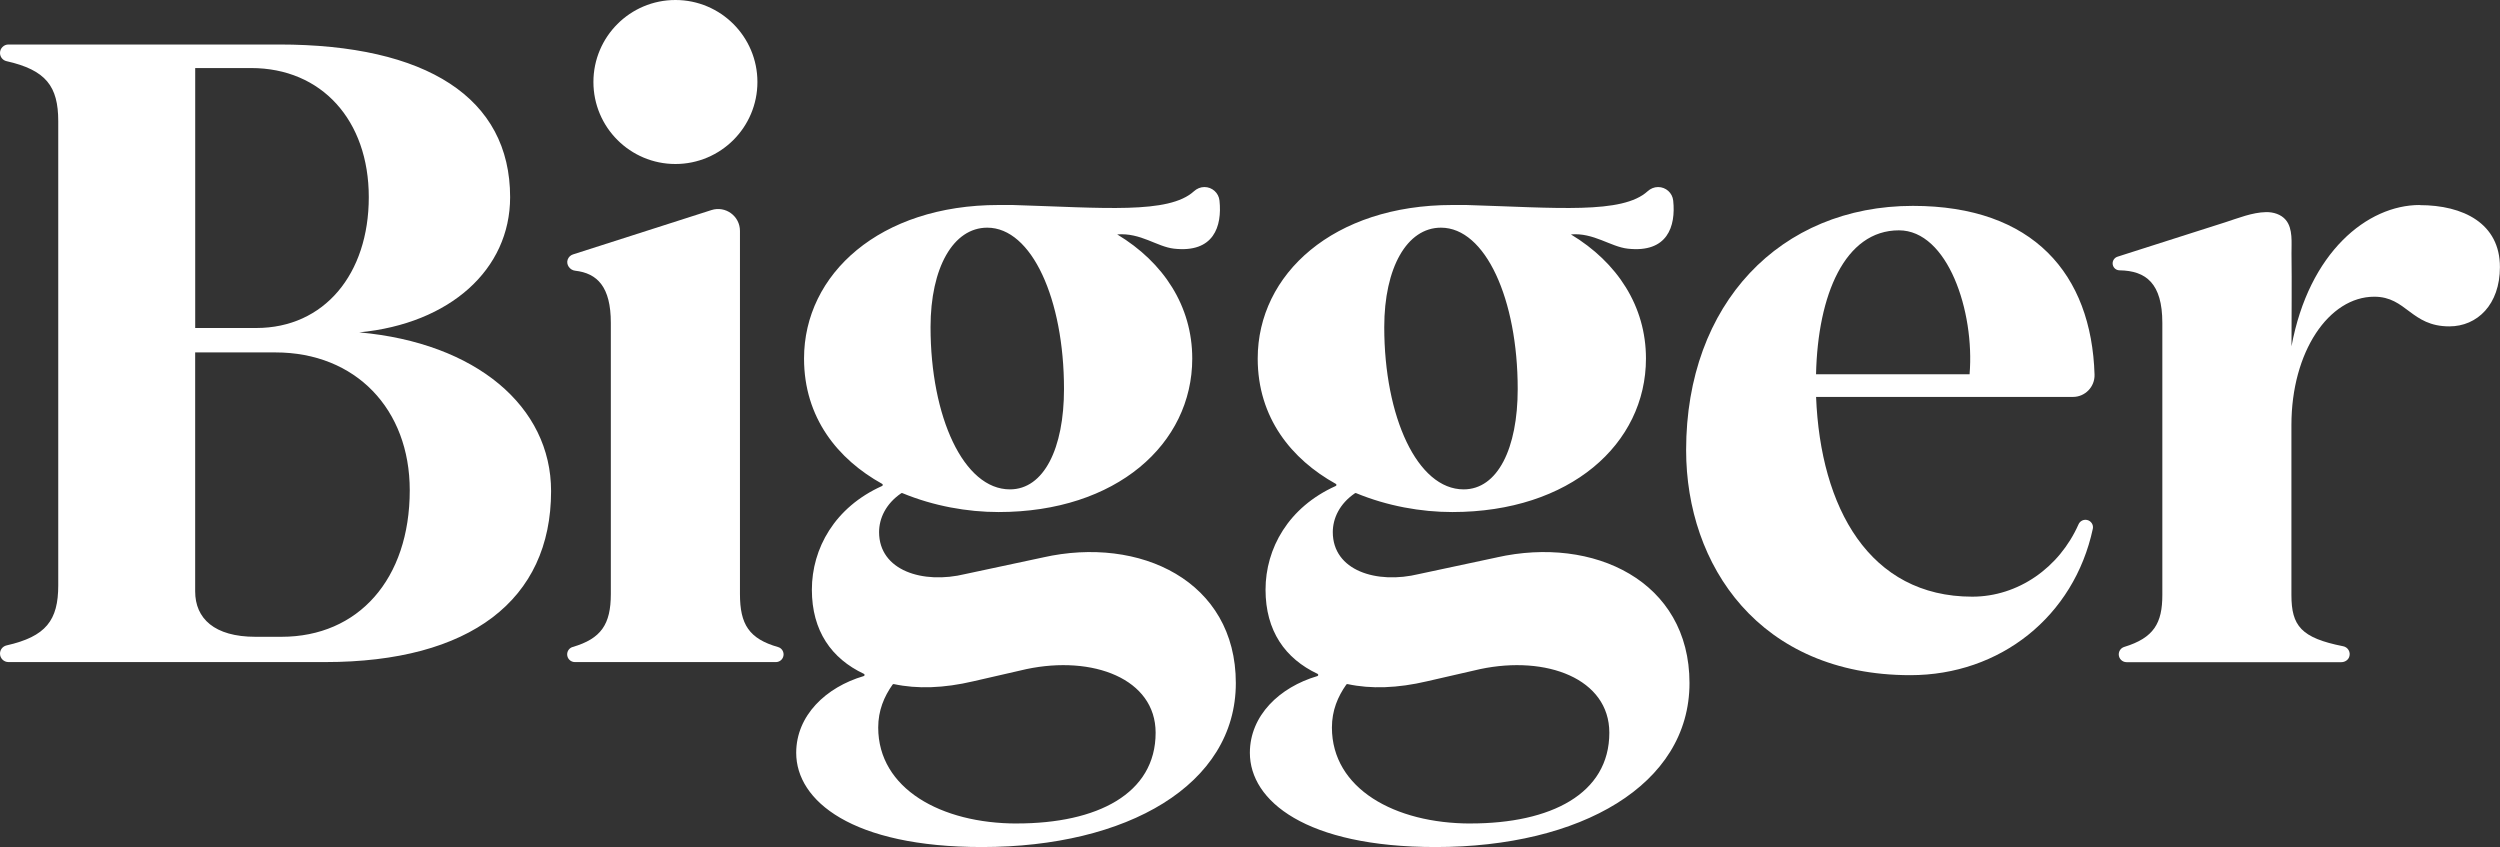
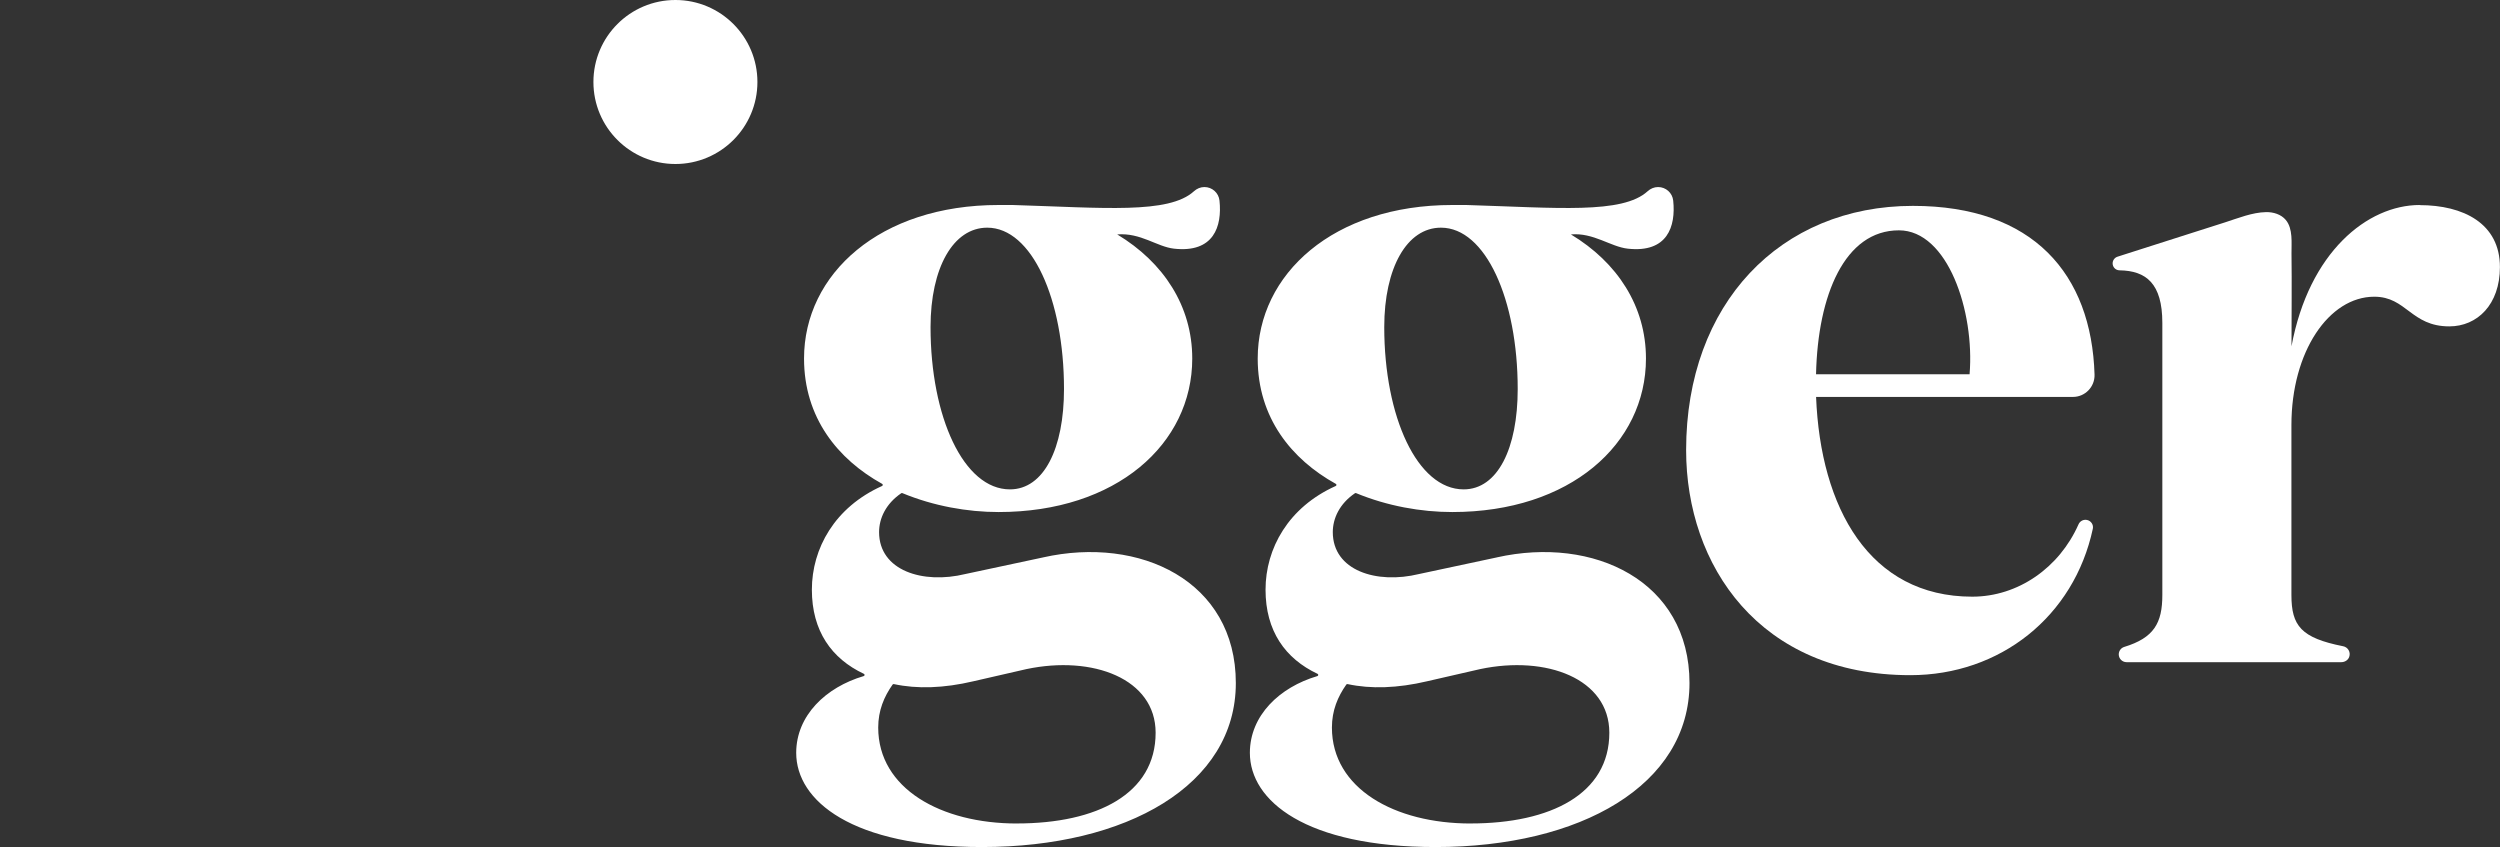
<svg xmlns="http://www.w3.org/2000/svg" id="Layer_1" data-name="Layer 1" viewBox="0 0 600 203.29">
  <rect x="0" y="0" width="600" height="203.29" fill="#333333" stroke="none" />
  <defs>
    <style>
      .cls-1 {
        fill: #fff;
        stroke-width: 0px;
      }
    </style>
  </defs>
  <path class="cls-1" d="M250.34,133.78l-18.63,3.98c-10.26,2.51-20.73-.84-20.73-10.05,0-3.31,1.63-6.82,5.31-9.33.08-.06.19-.07.28-.03,7.5,3.1,15.6,4.54,23.09,4.54,28.26,0,46.48-16.33,46.48-36.85,0-12.54-6.86-23.06-18.01-29.78,5.64-.45,9.51,2.96,13.64,3.42,9.53,1.06,11.56-5.33,10.91-11.53-.19-1.86-1.76-3.26-3.62-3.26-.94,0-1.82.38-2.51,1.01-6.06,5.53-21.74,3.96-43.54,3.3h-3.35c-28.47,0-46.69,16.54-46.69,36.85,0,14.22,8.12,24.18,18.75,30.08.21.12.19.41-.03.51-11.36,5.1-16.84,14.99-16.84,24.89s4.73,16.54,12.48,20.19c.25.12.22.46-.04.54-9.07,2.67-16.2,9.46-16.2,18.42,0,11.52,13.4,22.61,44.59,22.61,34.75,0,60.92-14.86,60.92-39.36s-23.03-35.38-46.27-30.15ZM236.94,54.64c10.68,0,18.42,17.17,18.42,38.73,0,14.24-4.82,24.08-12.98,24.08-11.1,0-19.05-17.38-19.05-38.94,0-14.24,5.44-23.87,13.61-23.87ZM244.06,197.64c-18.21,0-33.29-8.37-33.29-23.03,0-4.11,1.41-7.42,3.45-10.31.07-.1.19-.14.3-.12,5.61,1.21,12.03.99,19.07-.67l12.77-2.93c15.91-3.35,30.99,2.3,30.99,15.28,0,14.65-14.03,21.77-33.29,21.77Z" />
  <path class="cls-1" d="M359.23,133.78l-18.63,3.98c-10.26,2.51-20.73-.84-20.73-10.05,0-3.31,1.63-6.82,5.31-9.33.08-.06.19-.07.28-.03,7.5,3.1,15.6,4.54,23.09,4.54,28.26,0,46.48-16.33,46.48-36.85,0-12.54-6.86-23.06-18.01-29.78,5.43-.47,9.5,2.96,13.64,3.42,9.53,1.06,11.56-5.33,10.91-11.53-.19-1.86-1.76-3.26-3.63-3.26-.94,0-1.82.38-2.51,1.01-6.06,5.53-21.74,3.96-43.54,3.3h-3.35c-28.47,0-46.69,16.54-46.69,36.85,0,14.22,8.12,24.18,18.75,30.08.21.12.19.41-.03.51-11.36,5.1-16.84,14.99-16.84,24.89s4.73,16.54,12.48,20.19c.25.12.22.46-.04.54-9.07,2.67-16.2,9.46-16.2,18.42,0,11.52,13.4,22.61,44.59,22.61,34.75,0,60.92-14.86,60.92-39.36s-23.03-35.38-46.27-30.15ZM345.83,54.64c10.68,0,18.42,17.17,18.42,38.73,0,14.24-4.81,24.08-12.98,24.08-11.1,0-19.05-17.38-19.05-38.94,0-14.24,5.44-23.87,13.61-23.87ZM352.95,197.64c-18.21,0-33.29-8.37-33.29-23.03,0-4.11,1.41-7.42,3.45-10.31.07-.1.19-.14.3-.12,5.61,1.21,12.03.99,19.07-.67l12.77-2.93c15.91-3.35,30.99,2.3,30.99,15.28,0,14.65-14.03,21.77-33.29,21.77Z" />
-   <path class="cls-1" d="M86.21,79.77c21.77-2.09,36.22-15.07,36.22-32.45,0-23.87-20.1-36.64-55.48-36.64H2.03c-1.12,0-2.03.91-2.03,2.03,0,.94.65,1.77,1.57,1.97,9.45,2.14,12.41,6,12.41,14.42v111.38c0,8.42-2.95,12.28-12.41,14.42-.92.21-1.57,1.03-1.57,1.97,0,1.12.91,2.03,2.03,2.03h76.01c34.75,0,54.22-14.86,54.22-41.03,0-20.31-18-35.59-46.06-38.1ZM46.85,16.33h13.4c16.96,0,28.26,12.56,28.26,30.99s-10.68,31.4-27.01,31.4h-14.65V16.33ZM67.57,152.83h-6.28c-9.84,0-14.45-4.4-14.45-10.89v-57.36h19.26c19.26,0,32.24,13.61,32.24,33.08,0,21.35-12.35,35.17-30.78,35.17Z" />
  <path class="cls-1" d="M580.74,49.2c-12.56,0-26.59,11.31-30.78,33.92,0-7.42.1-14.85,0-22.27-.03-2.56.39-5.94-1.36-8.05-1.13-1.36-3-1.93-4.77-1.89-3.3.06-6.74,1.47-9.86,2.47-3.07.98-6.14,1.96-9.22,2.94-4.93,1.57-9.85,3.15-14.78,4.72-.59.19-1.18.38-1.77.57-.69.22-1.17.87-1.17,1.6,0,.92.74,1.66,1.66,1.67,6.36.09,10.27,3.14,10.27,12.6v65.32c0,6.73-2.01,10.28-9.14,12.46-.79.24-1.32.97-1.32,1.79,0,1.03.84,1.87,1.87,1.87h51.55c.83,0,1.62-.49,1.89-1.27.41-1.17-.33-2.33-1.45-2.55-10.08-2-12.42-4.88-12.42-12.29v-40.82c0-17.59,9-30.78,19.89-30.78,7.75,0,8.79,7.12,18.01,7.12,6.7,0,12.14-5.23,12.14-14.24,0-10.47-8.79-14.86-19.26-14.86Z" />
  <path class="cls-1" d="M502.69,89.91c-.73-24.11-14.7-40.5-43.59-40.5-31.82,0-54.43,23.45-54.43,58.62,0,27.64,17.59,54.01,53.81,54.01,21.55,0,39.29-14.08,43.8-35.15.2-.96-.43-1.89-1.39-2.1h-.02c-.85-.18-1.68.27-2.03,1.06-4.61,10.41-14.51,17.35-25.5,17.35-24.7,0-36.43-21.35-37.48-47.94h61.65c2.92,0,5.27-2.43,5.18-5.35ZM472.7,89.82h-36.85c.42-19.05,6.91-34.54,19.89-34.54,11.72,0,18.21,19.47,16.96,34.54Z" />
-   <path class="cls-1" d="M186.75,155.3c-6.99-2-9.16-5.45-9.16-12.73V55.42c0-3.56-3.46-6.09-6.85-5l-33.22,10.64c-.6.19-1.06.65-1.27,1.22-.44,1.21.5,2.55,1.78,2.69,5.35.6,8.57,3.91,8.57,12.49v65.11c0,7.26-2.32,10.71-9.17,12.71-.78.23-1.31.95-1.31,1.77,0,1.02.83,1.85,1.85,1.85h48.25c1.02,0,1.84-.82,1.84-1.84,0-.81-.53-1.54-1.31-1.76Z" />
  <circle class="cls-1" cx="162.1" cy="19.68" r="19.68" />
</svg>